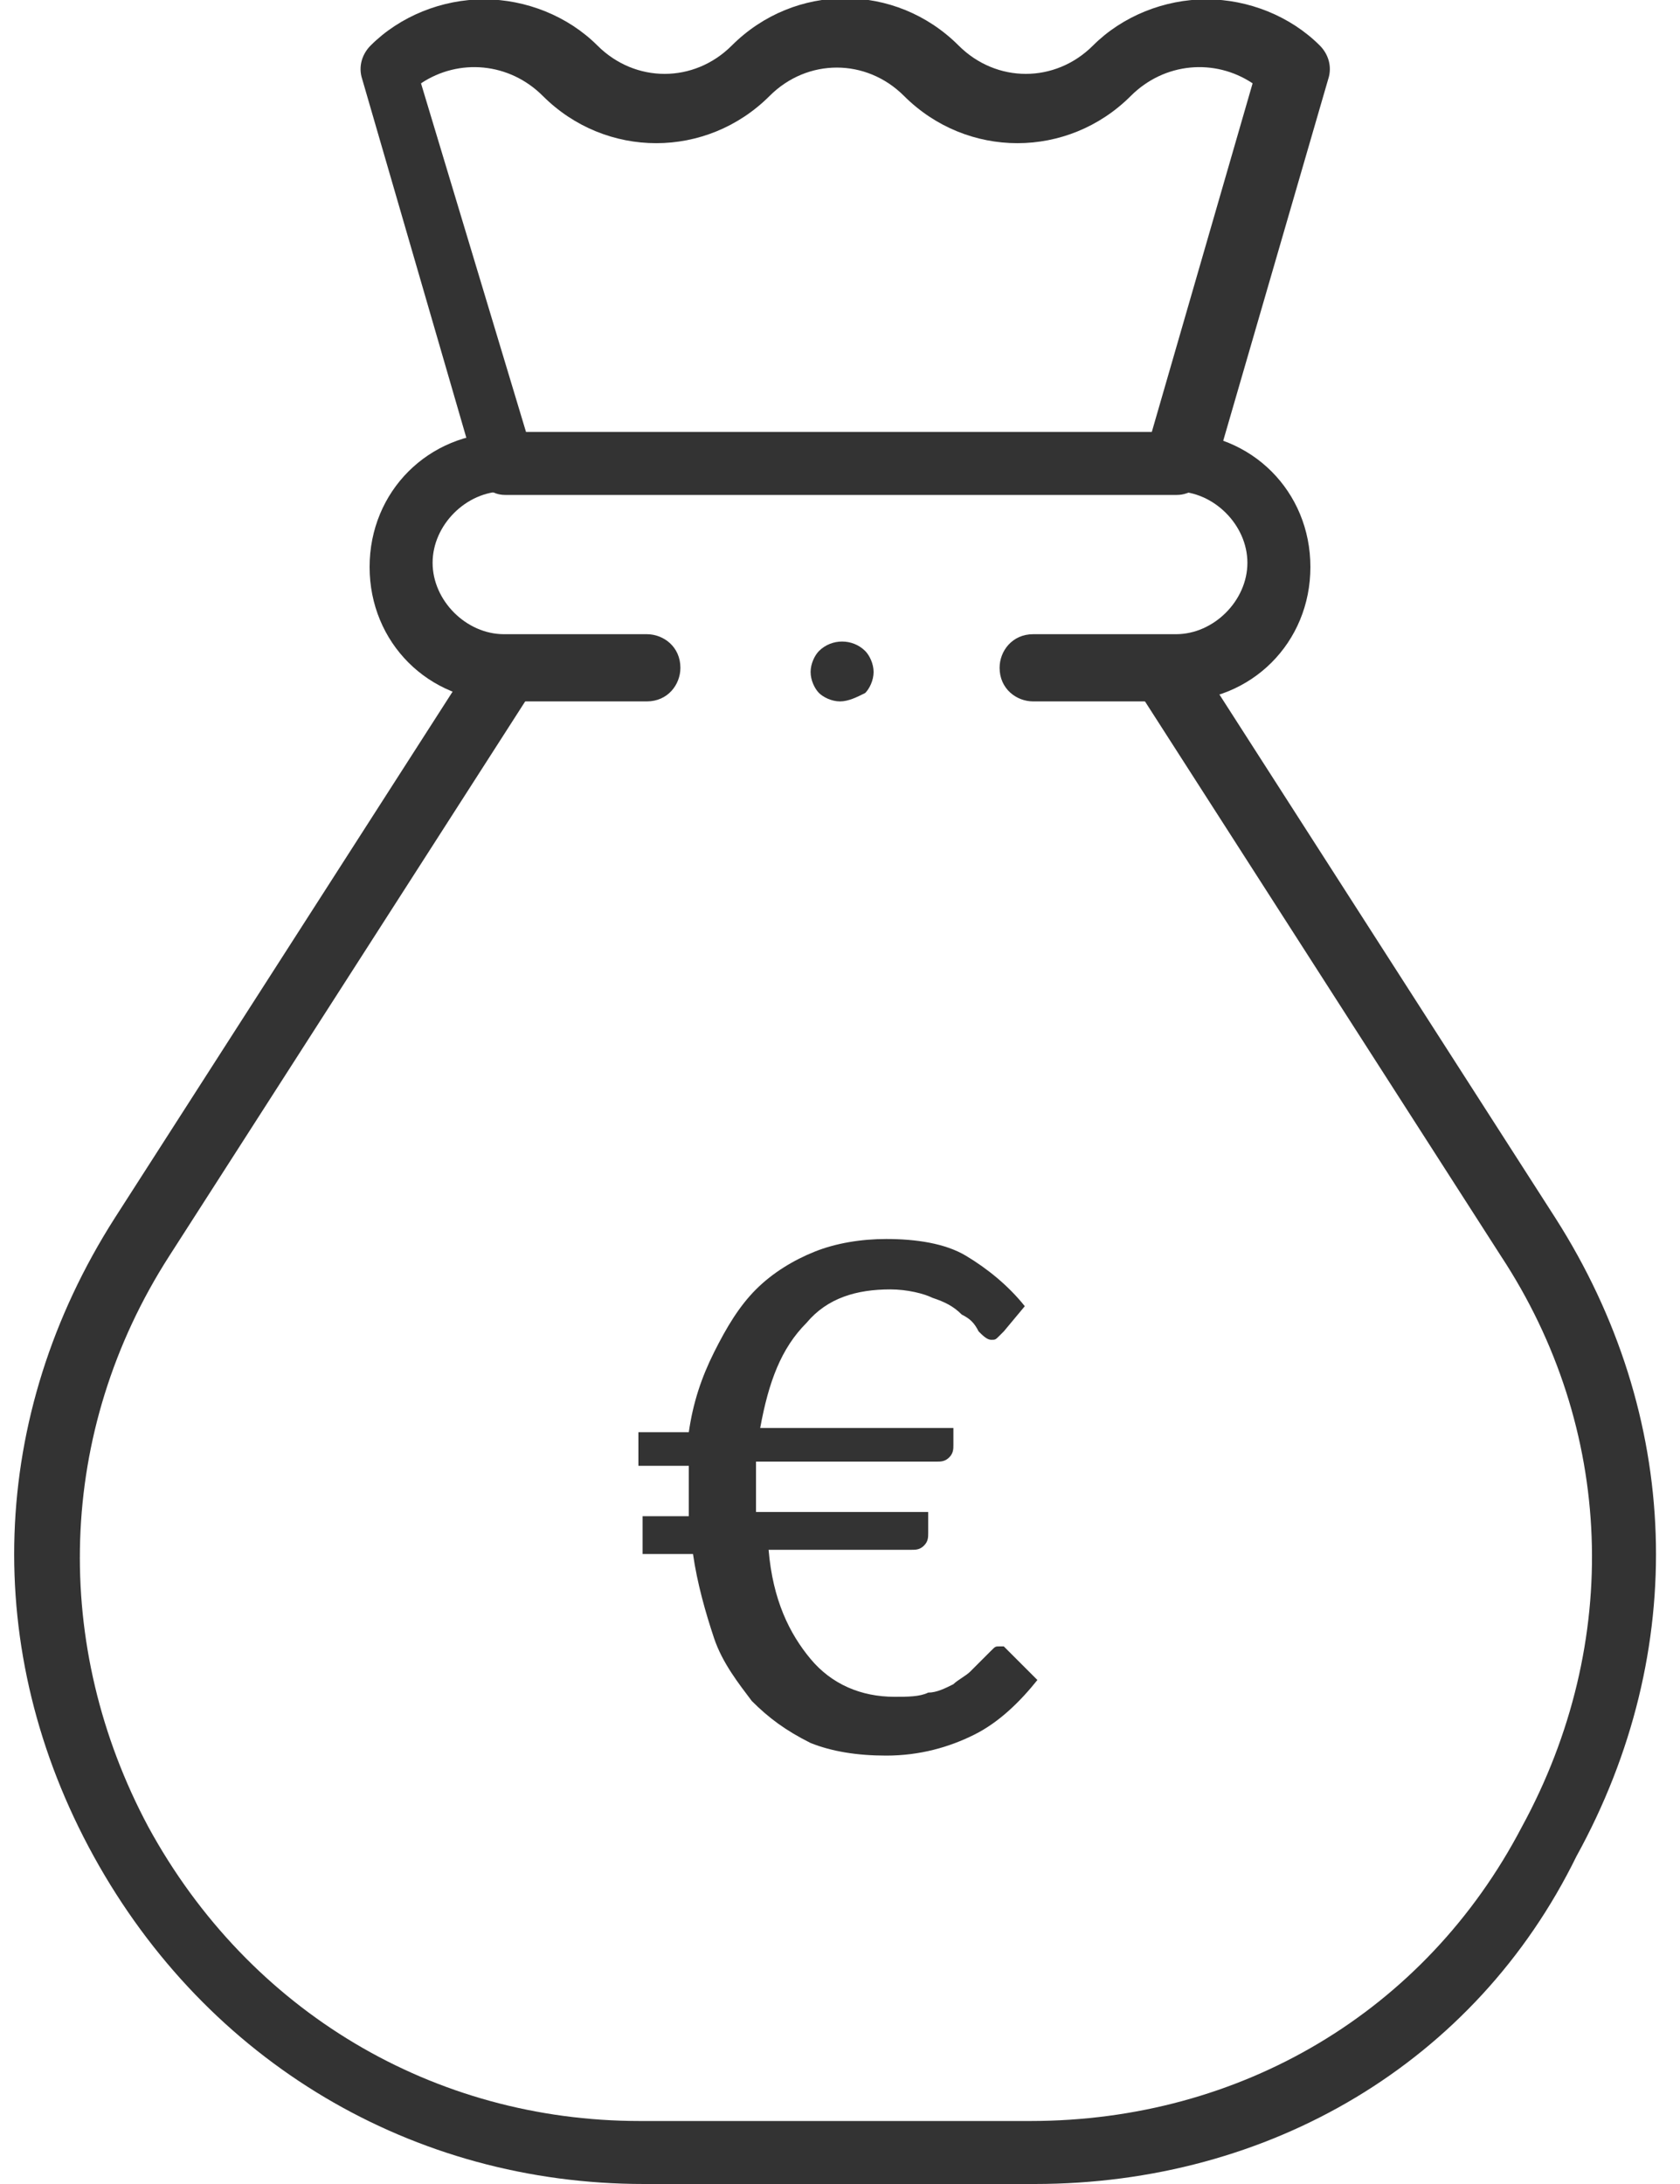
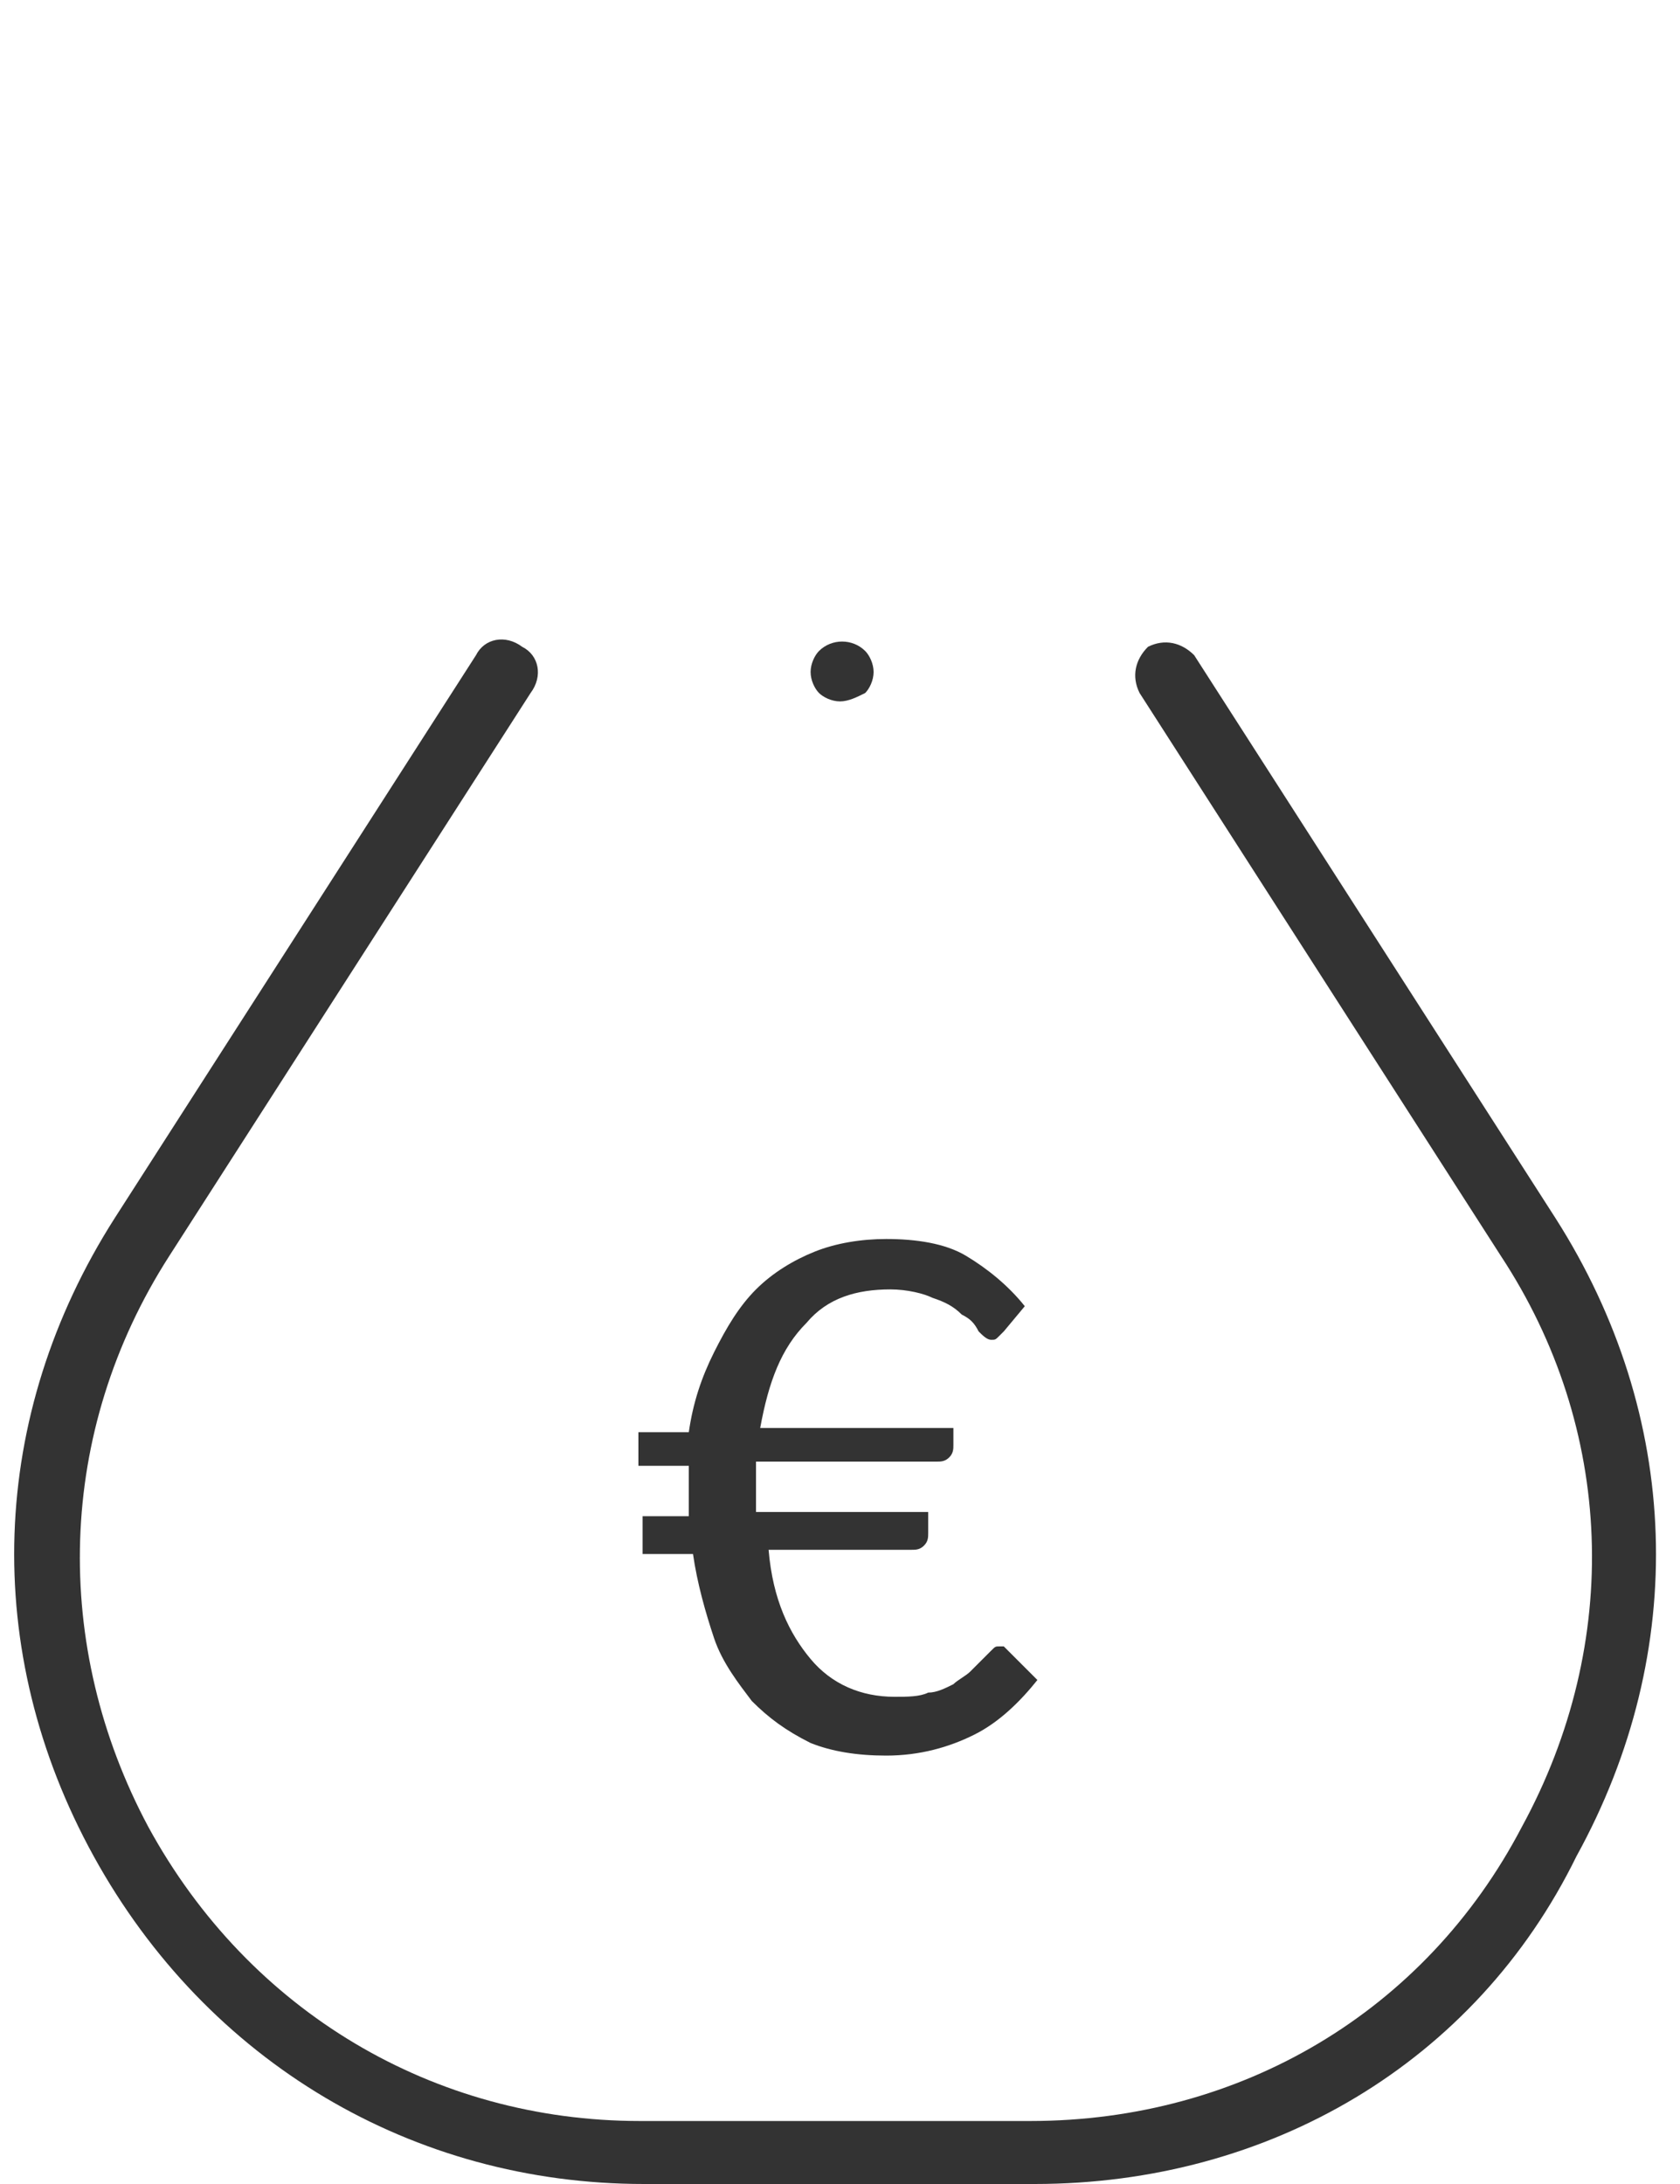
<svg xmlns="http://www.w3.org/2000/svg" version="1.1" id="Layer_1" x="0px" y="0px" width="40px" height="52px" viewBox="0 0 40 52" style="enable-background:new 0 0 40 52;" xml:space="preserve">
  <style type="text/css">
	.Drop_x0020_Shadow{fill:none;}
	.Round_x0020_Corners_x0020_2_x0020_pt{fill:#FFFFFF;stroke:#231F20;stroke-miterlimit:10;}
	.Live_x0020_Reflect_x0020_X{fill:none;}
	.Bevel_x0020_Soft{fill:url(#SVGID_1_);}
	.Dusk{fill:#FFFFFF;}
	.Foliage_GS{fill:#FFDD00;}
	.Pompadour_GS{fill-rule:evenodd;clip-rule:evenodd;fill:#44ADE2;}
	.st0{fill:#333333;}
</style>
  <linearGradient id="SVGID_1_" gradientUnits="userSpaceOnUse" x1="0" y1="0" x2="0.707" y2="0.707">
    <stop offset="0" style="stop-color:#DEDFE3" />
    <stop offset="0.178" style="stop-color:#DADBDF" />
    <stop offset="0.361" style="stop-color:#CECFD3" />
    <stop offset="0.546" style="stop-color:#B9BCBF" />
    <stop offset="0.732" style="stop-color:#9CA0A2" />
    <stop offset="0.918" style="stop-color:#787D7E" />
    <stop offset="1" style="stop-color:#656B6C" />
  </linearGradient>
  <g>
    <g id="g1582">
      <g id="g1588" transform="translate(211,354)">
        <g id="path1590">
-           <path id="XMLID_9_" class="st0" d="M-183-337.3h-3.4c-0.4,0-0.8-0.3-0.8-0.8c0-0.4,0.3-0.8,0.8-0.8h3.4c0.9,0,1.7-0.8,1.7-1.7      s-0.8-1.7-1.7-1.7h-16c-0.9,0-1.7,0.8-1.7,1.7s0.8,1.7,1.7,1.7h3.4c0.4,0,0.8,0.3,0.8,0.8c0,0.4-0.3,0.8-0.8,0.8h-3.4      c-1.8,0-3.2-1.4-3.2-3.2c0-1.8,1.4-3.2,3.2-3.2h16c1.8,0,3.2,1.4,3.2,3.2C-179.8-338.7-181.2-337.3-183-337.3z" />
-         </g>
+           </g>
      </g>
      <g id="g1592" transform="translate(334.333,354)">
        <g id="path1594">
          <path id="XMLID_8_" class="st0" d="M-309.7-302h-9.3c-5.5,0-10.4-2.9-13.1-7.8c-2.7-4.9-2.5-10.5,0.5-15.2l8.6-13.4      c0.2-0.4,0.7-0.5,1.1-0.2c0.4,0.2,0.5,0.7,0.2,1.1l-8.6,13.4c-2.7,4.2-2.8,9.3-0.5,13.6c2.4,4.4,6.8,7,11.7,7h9.3      c5,0,9.4-2.6,11.7-7c2.4-4.4,2.2-9.5-0.5-13.6l-8.6-13.4c-0.2-0.4-0.1-0.8,0.2-1.1c0.4-0.2,0.8-0.1,1.1,0.2l8.6,13.4      c3,4.7,3.2,10.3,0.5,15.2C-299.2-304.9-304.1-302-309.7-302z" />
        </g>
      </g>
      <g id="g1596" transform="translate(151.524,493.284)">
        <g id="path1598">
-           <path id="XMLID_5_" class="st0" d="M-123.5-481.5h-16c-0.3,0-0.6-0.2-0.7-0.6l-2.7-9.3c-0.1-0.3,0-0.6,0.2-0.8      c0.7-0.7,1.7-1.1,2.7-1.1c1,0,2,0.4,2.7,1.1c0.9,0.9,2.3,0.9,3.2,0c1.5-1.5,3.9-1.5,5.4,0c0.9,0.9,2.3,0.9,3.2,0      c0.7-0.7,1.7-1.1,2.7-1.1c1,0,2,0.4,2.7,1.1c0.2,0.2,0.3,0.5,0.2,0.8l-2.7,9.3C-122.9-481.7-123.2-481.5-123.5-481.5z M-139-483      h14.9l2.4-8.3c-0.9-0.6-2.1-0.5-2.9,0.3c-1.5,1.5-3.9,1.5-5.4,0c-0.9-0.9-2.3-0.9-3.2,0c-1.5,1.5-3.9,1.5-5.4,0      c-0.8-0.8-2-0.9-2.9-0.3L-139-483z" />
-         </g>
+           </g>
      </g>
      <g id="g1608" transform="translate(256,354)">
        <g id="path1610">
          <path id="XMLID_4_" class="st0" d="M-236-337.3c-0.2,0-0.4-0.1-0.5-0.2s-0.2-0.3-0.2-0.5c0-0.2,0.1-0.4,0.2-0.5      c0.3-0.3,0.8-0.3,1.1,0c0.1,0.1,0.2,0.3,0.2,0.5c0,0.2-0.1,0.4-0.2,0.5C-235.6-337.4-235.8-337.3-236-337.3z" />
        </g>
      </g>
    </g>
    <g id="XMLID_1_">
      <path id="XMLID_2_" class="st0" d="M15.3,34.9h1.1c0,0.1,0,0.2,0,0.3s0,0.2,0,0.3c0,0.1,0,0.2,0,0.3s0,0.2,0,0.3h-1.1v0.9h1.2    c0.1,0.7,0.3,1.4,0.5,2c0.2,0.6,0.6,1.1,0.9,1.5c0.4,0.4,0.8,0.7,1.4,1c0.5,0.2,1.1,0.3,1.8,0.3c0.8,0,1.5-0.2,2.1-0.5    c0.6-0.3,1.1-0.8,1.5-1.3L24,39.3c0,0-0.1-0.1-0.1-0.1c0,0-0.1,0-0.1,0c-0.1,0-0.1,0-0.2,0.1c-0.1,0.1-0.1,0.1-0.2,0.2    c-0.1,0.1-0.2,0.2-0.3,0.3c-0.1,0.1-0.3,0.2-0.4,0.3c-0.2,0.1-0.4,0.2-0.6,0.2c-0.2,0.1-0.5,0.1-0.8,0.1c-0.8,0-1.5-0.3-2-0.9    c-0.5-0.6-0.9-1.4-1-2.6h3.4c0.1,0,0.2,0,0.3-0.1c0.1-0.1,0.1-0.2,0.1-0.3v-0.5H18c0-0.1,0-0.2,0-0.3s0-0.2,0-0.3    c0-0.1,0-0.2,0-0.3c0-0.1,0-0.2,0-0.3h4.3c0.1,0,0.2,0,0.3-0.1c0.1-0.1,0.1-0.2,0.1-0.3V34h-4.6c0.2-1.1,0.5-1.9,1.1-2.5    c0.5-0.6,1.2-0.8,2-0.8c0.4,0,0.8,0.1,1,0.2c0.3,0.1,0.5,0.2,0.7,0.4c0.2,0.1,0.3,0.2,0.4,0.4c0.1,0.1,0.2,0.2,0.3,0.2    c0.1,0,0.1,0,0.2-0.1s0.1-0.1,0.1-0.1l0.5-0.6c-0.4-0.5-0.9-0.9-1.4-1.2c-0.5-0.3-1.2-0.4-1.9-0.4c-0.6,0-1.2,0.1-1.7,0.3    c-0.5,0.2-1,0.5-1.4,0.9c-0.4,0.4-0.7,0.9-1,1.5c-0.3,0.6-0.5,1.2-0.6,1.9h-1.2V34.9L15.3,34.9z" />
    </g>
  </g>
</svg>